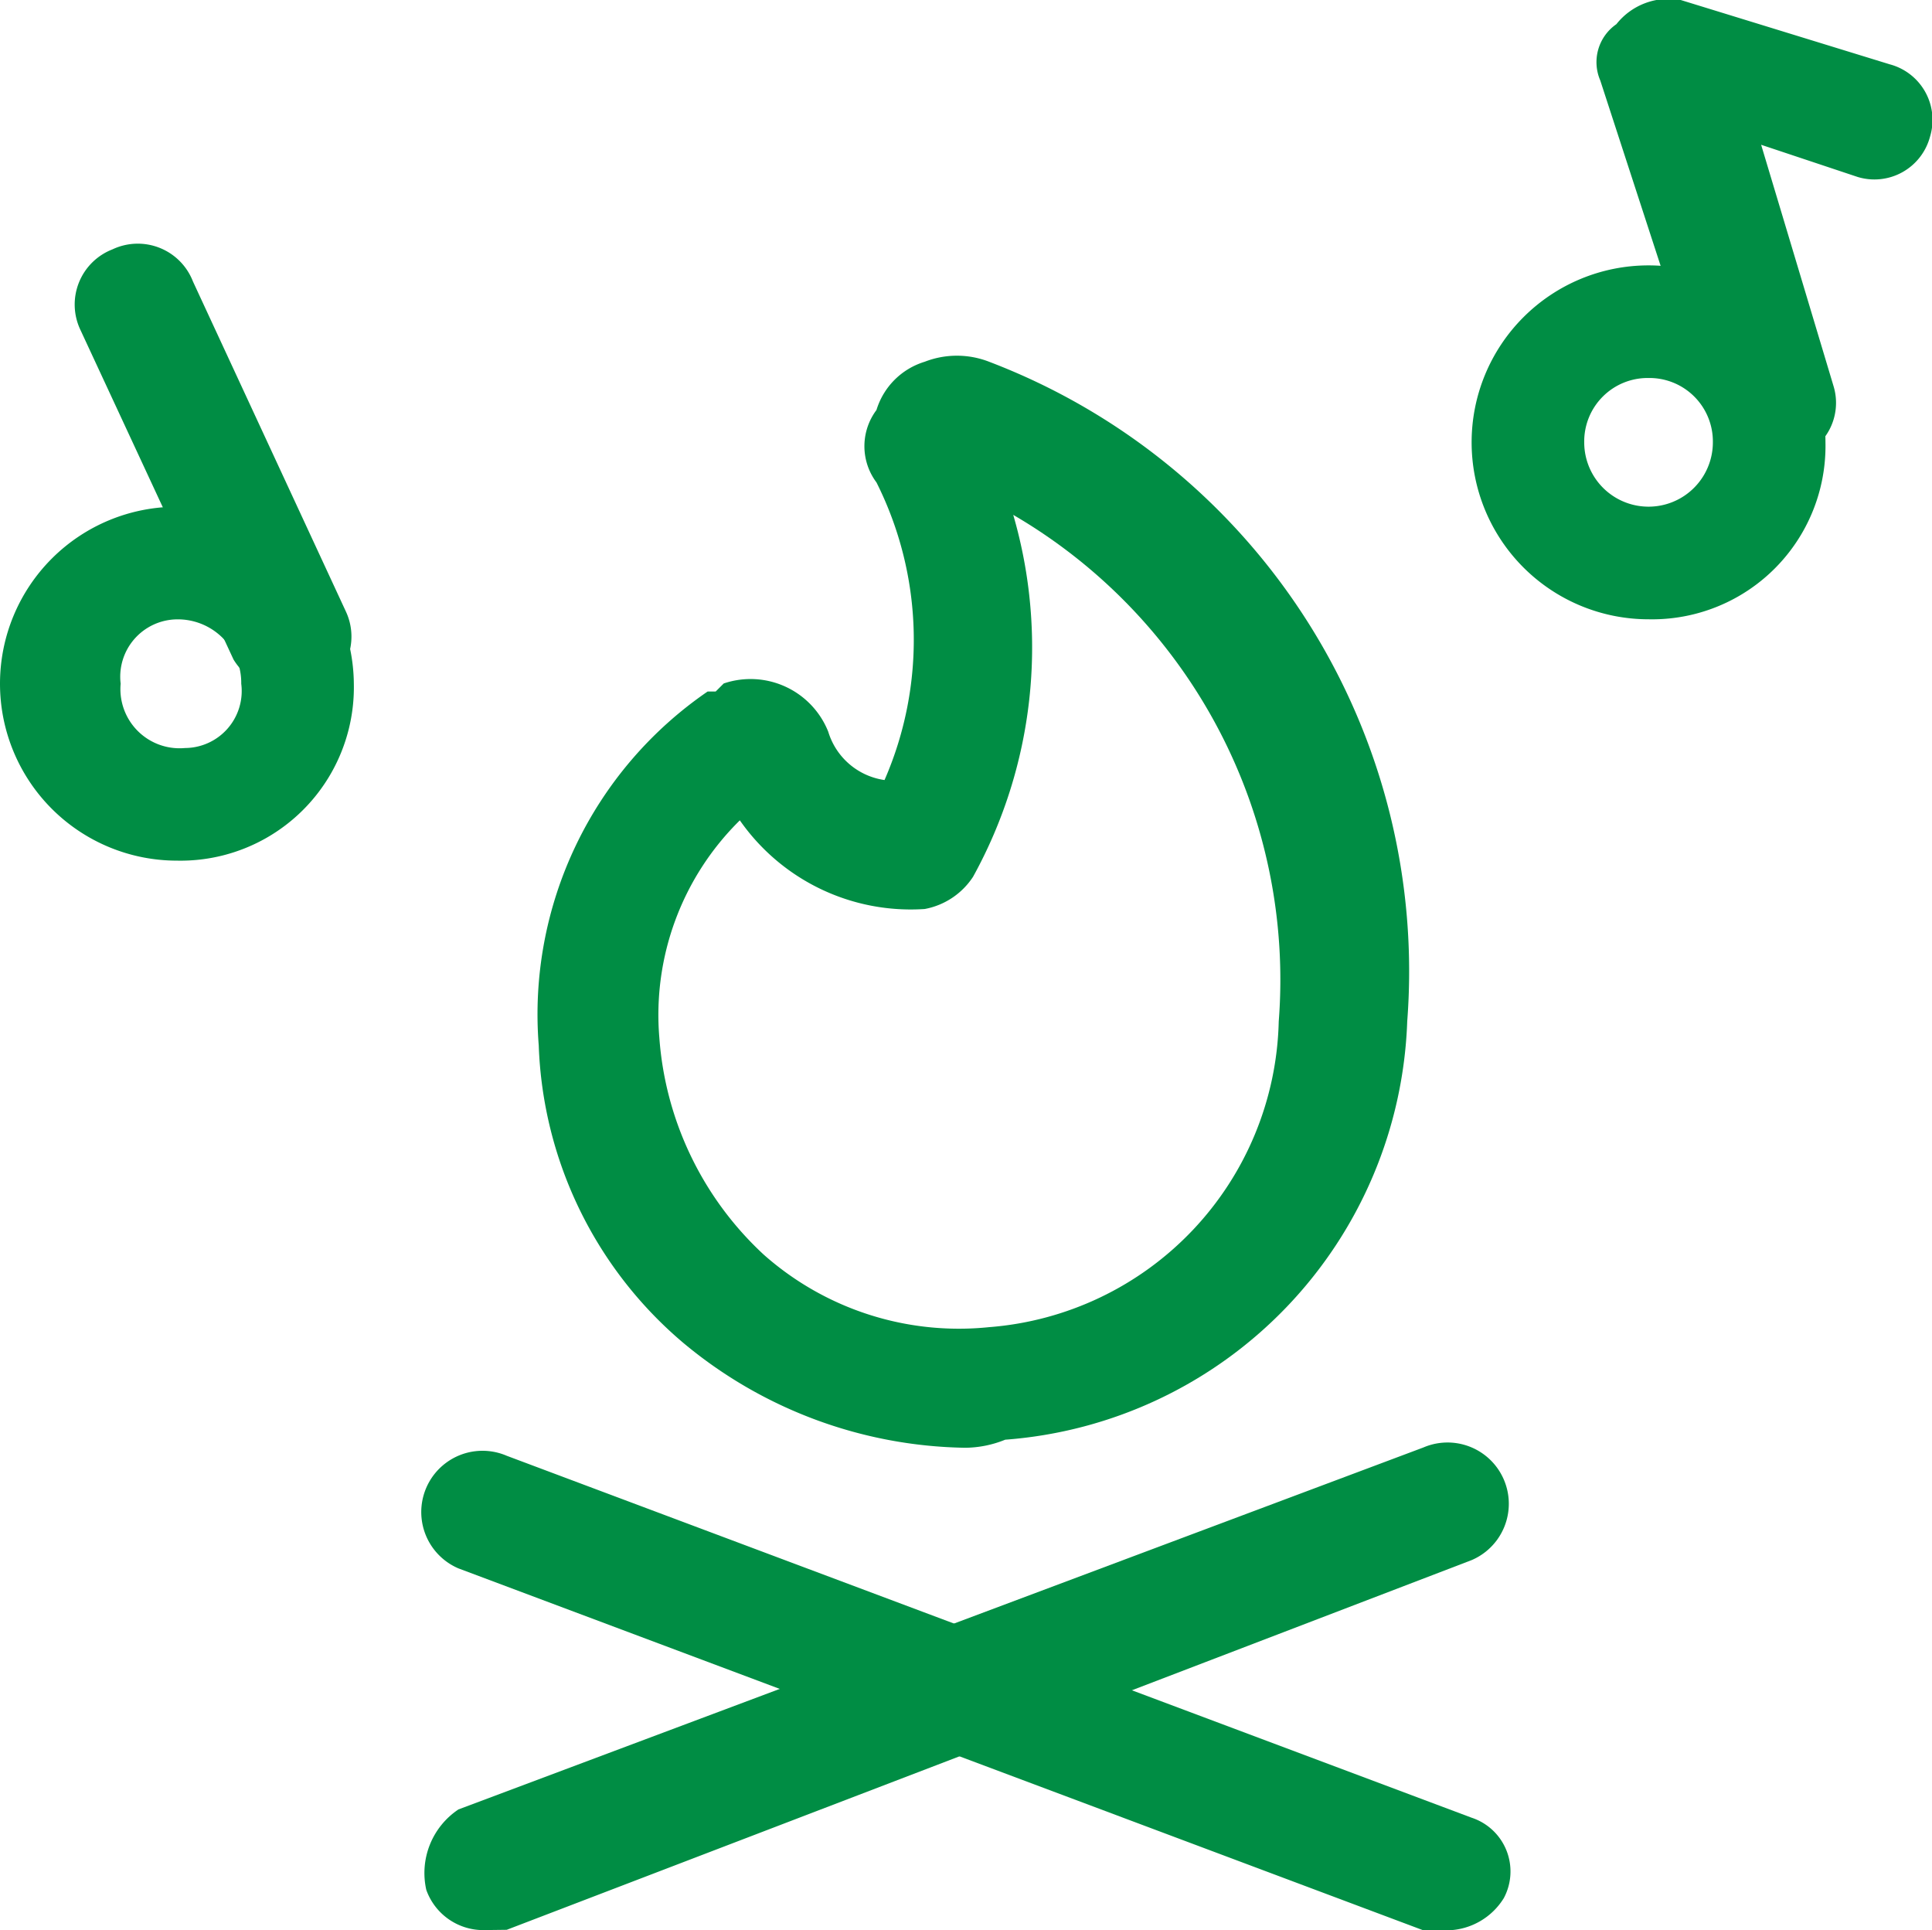
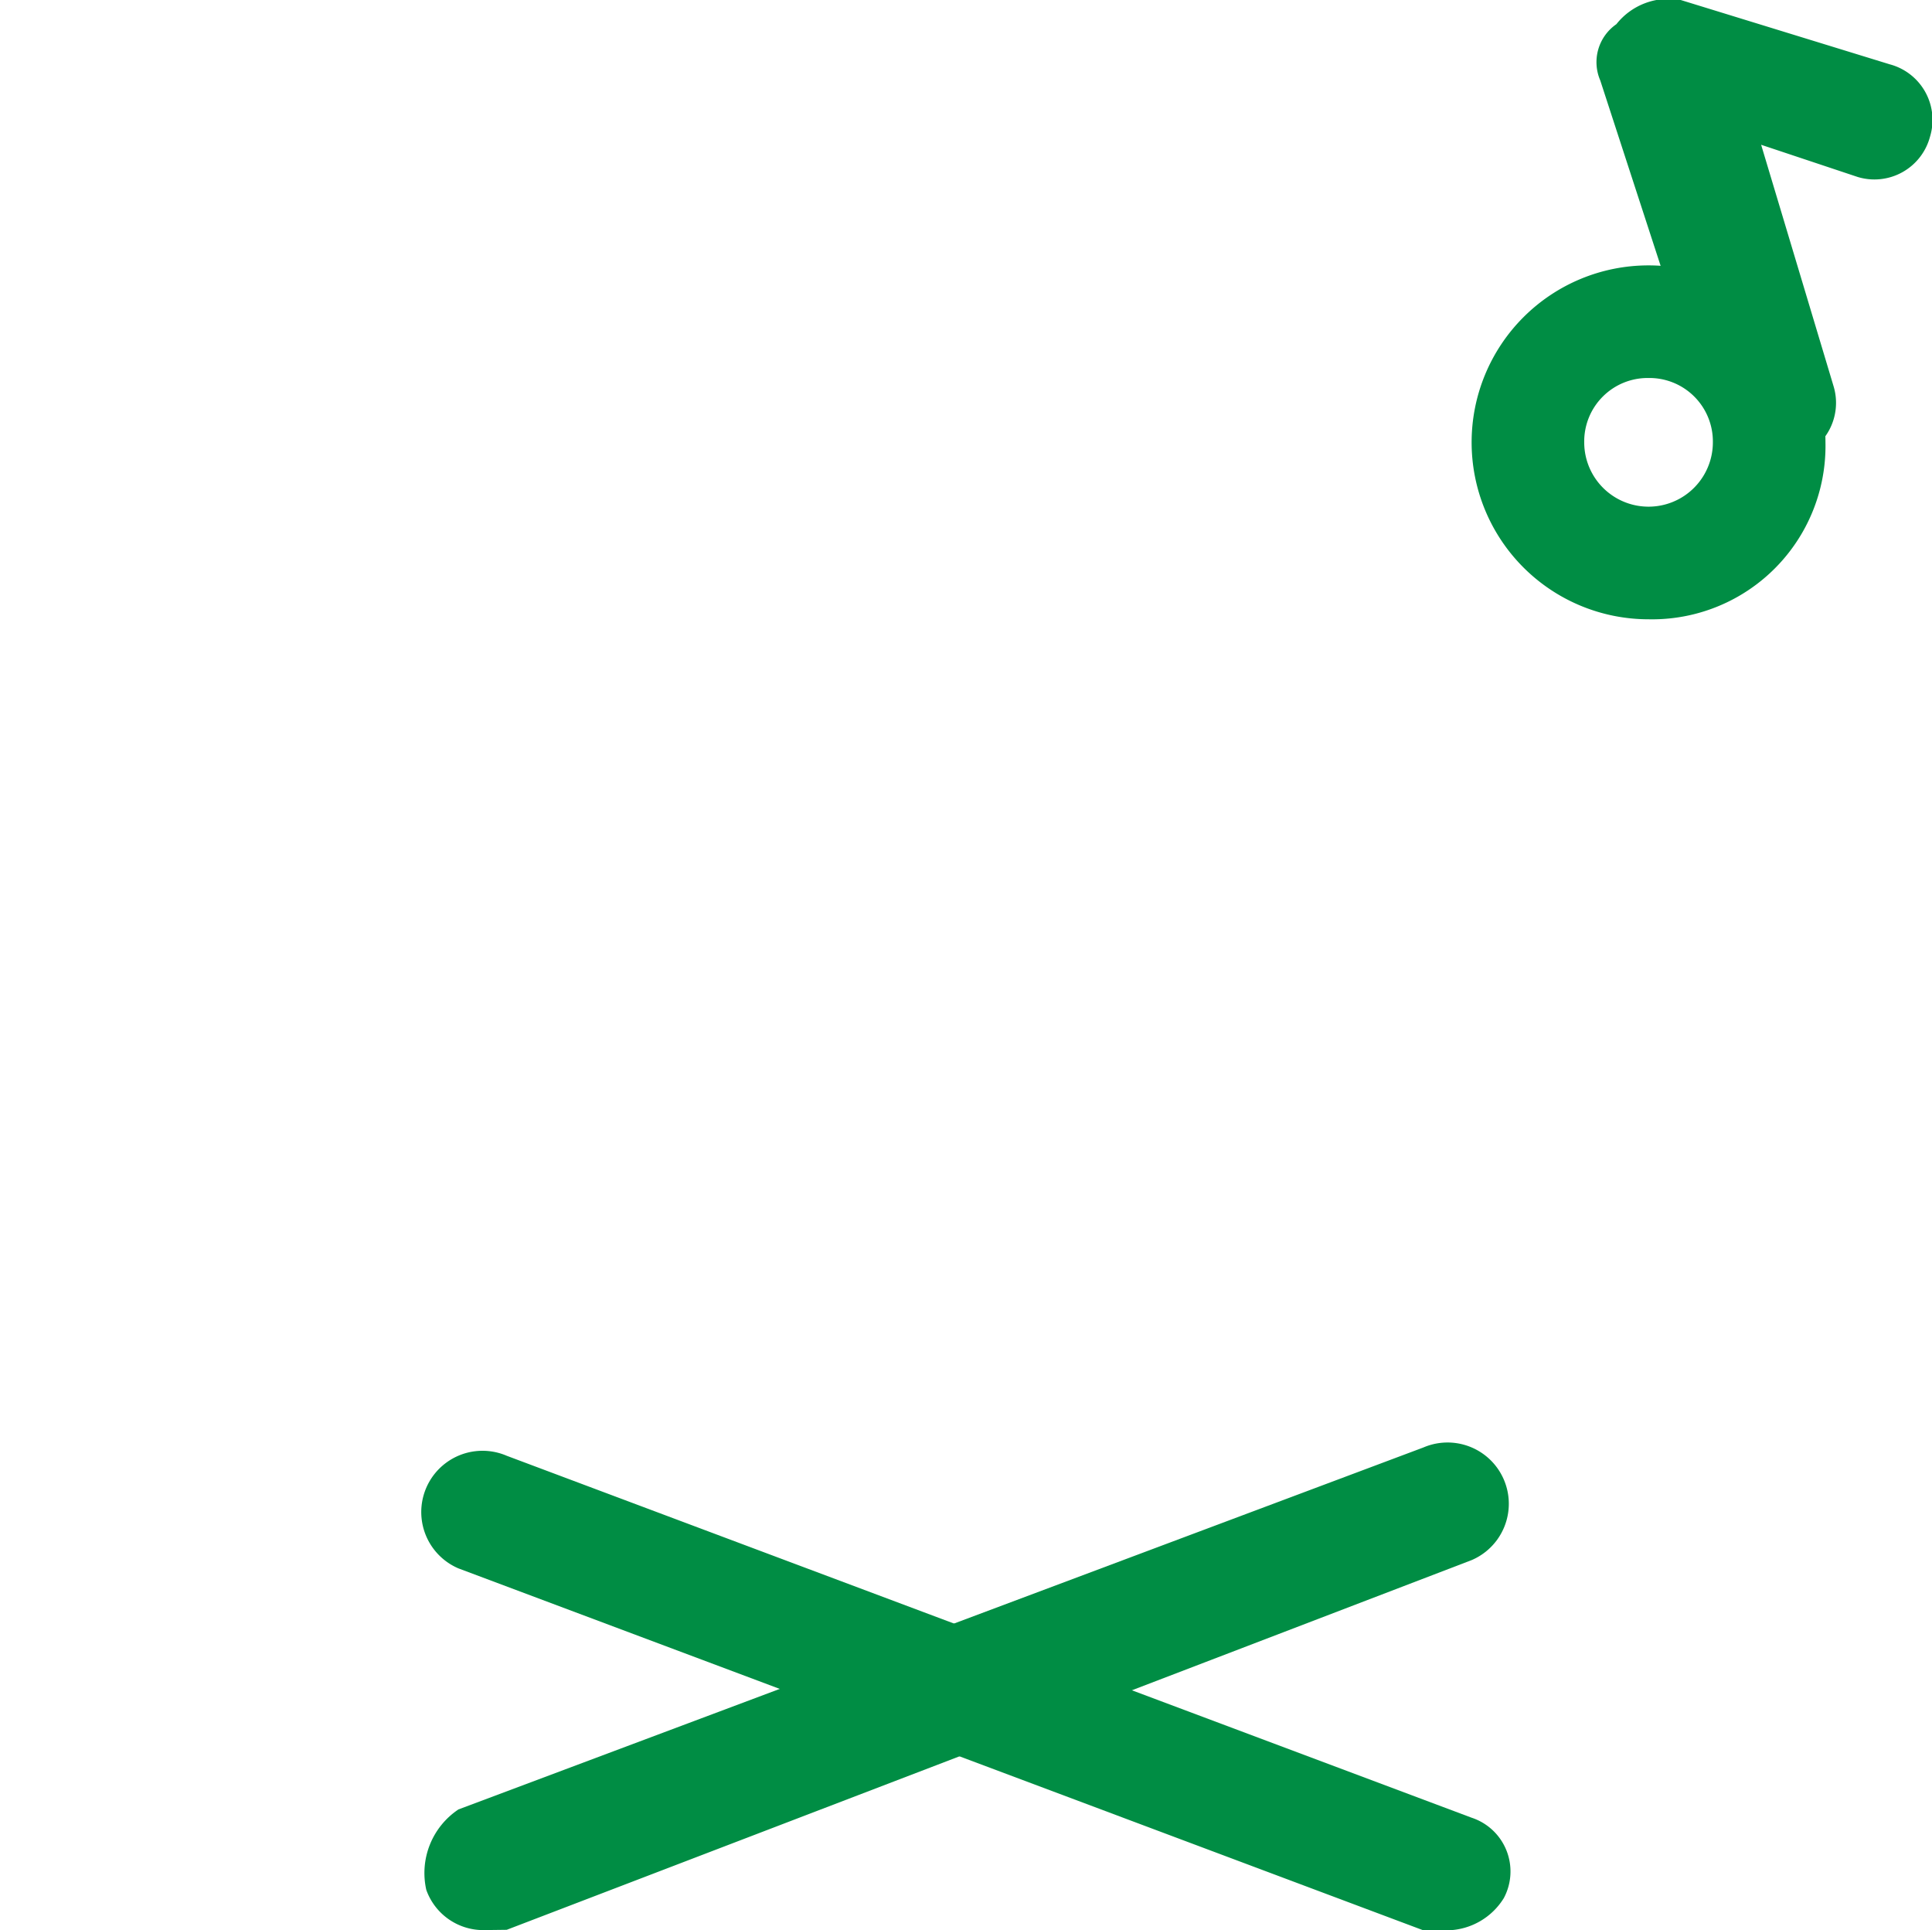
<svg xmlns="http://www.w3.org/2000/svg" id="streamline-icon-outdoors-camp-fire-guitar_48x48" data-name="streamline-icon-outdoors-camp-fire-guitar@48x48" width="26.132" height="26.105" viewBox="0 0 26.132 26.105">
  <g id="Gruppe_518" data-name="Gruppe 518" transform="translate(7.277 4.813)">
-     <path id="Pfad_110" data-name="Pfad 110" d="M19.156,23.616A6.09,6.09,0,0,1,15.349,22.2a5.519,5.519,0,0,1-1.958-4.025,5.293,5.293,0,0,1,2.284-4.786h.109l.109-.109a1.131,1.131,0,0,1,1.414.653.933.933,0,0,0,.761.653,4.741,4.741,0,0,0-.109-4.025.816.816,0,0,1,0-.979.981.981,0,0,1,.653-.653,1.2,1.2,0,0,1,.87,0,8.821,8.821,0,0,1,5.656,8.919A5.879,5.879,0,0,1,19.7,23.507,1.456,1.456,0,0,1,19.156,23.616Zm-3.046-8.484a3.692,3.692,0,0,0-1.088,2.937,4.434,4.434,0,0,0,1.414,2.937,3.979,3.979,0,0,0,3.046.979A4.246,4.246,0,0,0,23.4,17.851,7.276,7.276,0,0,0,19.809,11a6.42,6.42,0,0,1-.544,4.895,1,1,0,0,1-.653.435A2.818,2.818,0,0,1,16.111,15.131ZM19.374,9.8Z" transform="translate(-13.381 -8.85)" fill="#008d44" />
-   </g>
+     </g>
  <g id="Gruppe_519" data-name="Gruppe 519" transform="translate(19.905 3.589)">
    <path id="Pfad_111" data-name="Pfad 111" d="M38.993,11.386a2.393,2.393,0,1,1,2.393-2.393A2.345,2.345,0,0,1,38.993,11.386Zm0-3.263a.858.858,0,0,0-.87.87.87.87,0,1,0,1.74,0A.858.858,0,0,0,38.993,8.123Z" transform="translate(-36.6 -6.6)" fill="#008d44" />
  </g>
  <g id="Gruppe_520" data-name="Gruppe 520" transform="translate(21.603)">
    <path id="Pfad_112" data-name="Pfad 112" d="M42.048,6.309a.818.818,0,0,1-.761-.544L39.764,1.088a.624.624,0,0,1,.218-.761A.9.9,0,0,1,40.852,0L43.68.87a.778.778,0,0,1,.544.979.778.778,0,0,1-.979.544L41.94,1.958l.979,3.263a.778.778,0,0,1-.544.979A.842.842,0,0,1,42.048,6.309Z" transform="translate(-39.722)" fill="#008d44" />
  </g>
  <g id="Gruppe_521" data-name="Gruppe 521" transform="translate(0 6.853)">
-     <path id="Pfad_113" data-name="Pfad 113" d="M2.393,17.386a2.393,2.393,0,0,1,0-4.786,2.414,2.414,0,0,1,2.393,2.393A2.345,2.345,0,0,1,2.393,17.386Zm0-3.263a.776.776,0,0,0-.761.87.8.8,0,0,0,.87.87.771.771,0,0,0,.761-.87A.858.858,0,0,0,2.393,14.123Z" transform="translate(0 -12.6)" fill="#008d44" />
-   </g>
+     </g>
  <g id="Gruppe_522" data-name="Gruppe 522" transform="translate(1.002 3.287)">
-     <path id="Pfad_114" data-name="Pfad 114" d="M4.756,12.111A.916.916,0,0,1,4,11.676L1.928,7.216a.8.8,0,0,1,.435-1.088.8.8,0,0,1,1.088.435l2.067,4.46a.8.8,0,0,1-.435,1.088Z" transform="translate(-1.843 -6.043)" fill="#008d44" />
-   </g>
+     </g>
  <g id="Gruppe_523" data-name="Gruppe 523" transform="translate(5.679 19.602)">
    <path id="Pfad_115" data-name="Pfad 115" d="M24.342,42.546h-.326L10.964,37.651a.828.828,0,0,1,.653-1.523l13.052,4.895a.765.765,0,0,1,.435,1.088A.916.916,0,0,1,24.342,42.546Z" transform="translate(-10.443 -36.043)" fill="#008d44" />
  </g>
  <g id="Gruppe_524" data-name="Gruppe 524" transform="translate(5.737 19.55)">
    <path id="Pfad_116" data-name="Pfad 116" d="M11.338,42.5a.818.818,0,0,1-.761-.544,1.034,1.034,0,0,1,.435-1.088l13.052-4.895a.828.828,0,1,1,.653,1.523l-13.052,5Z" transform="translate(-10.548 -35.948)" fill="#008d44" />
  </g>
</svg>